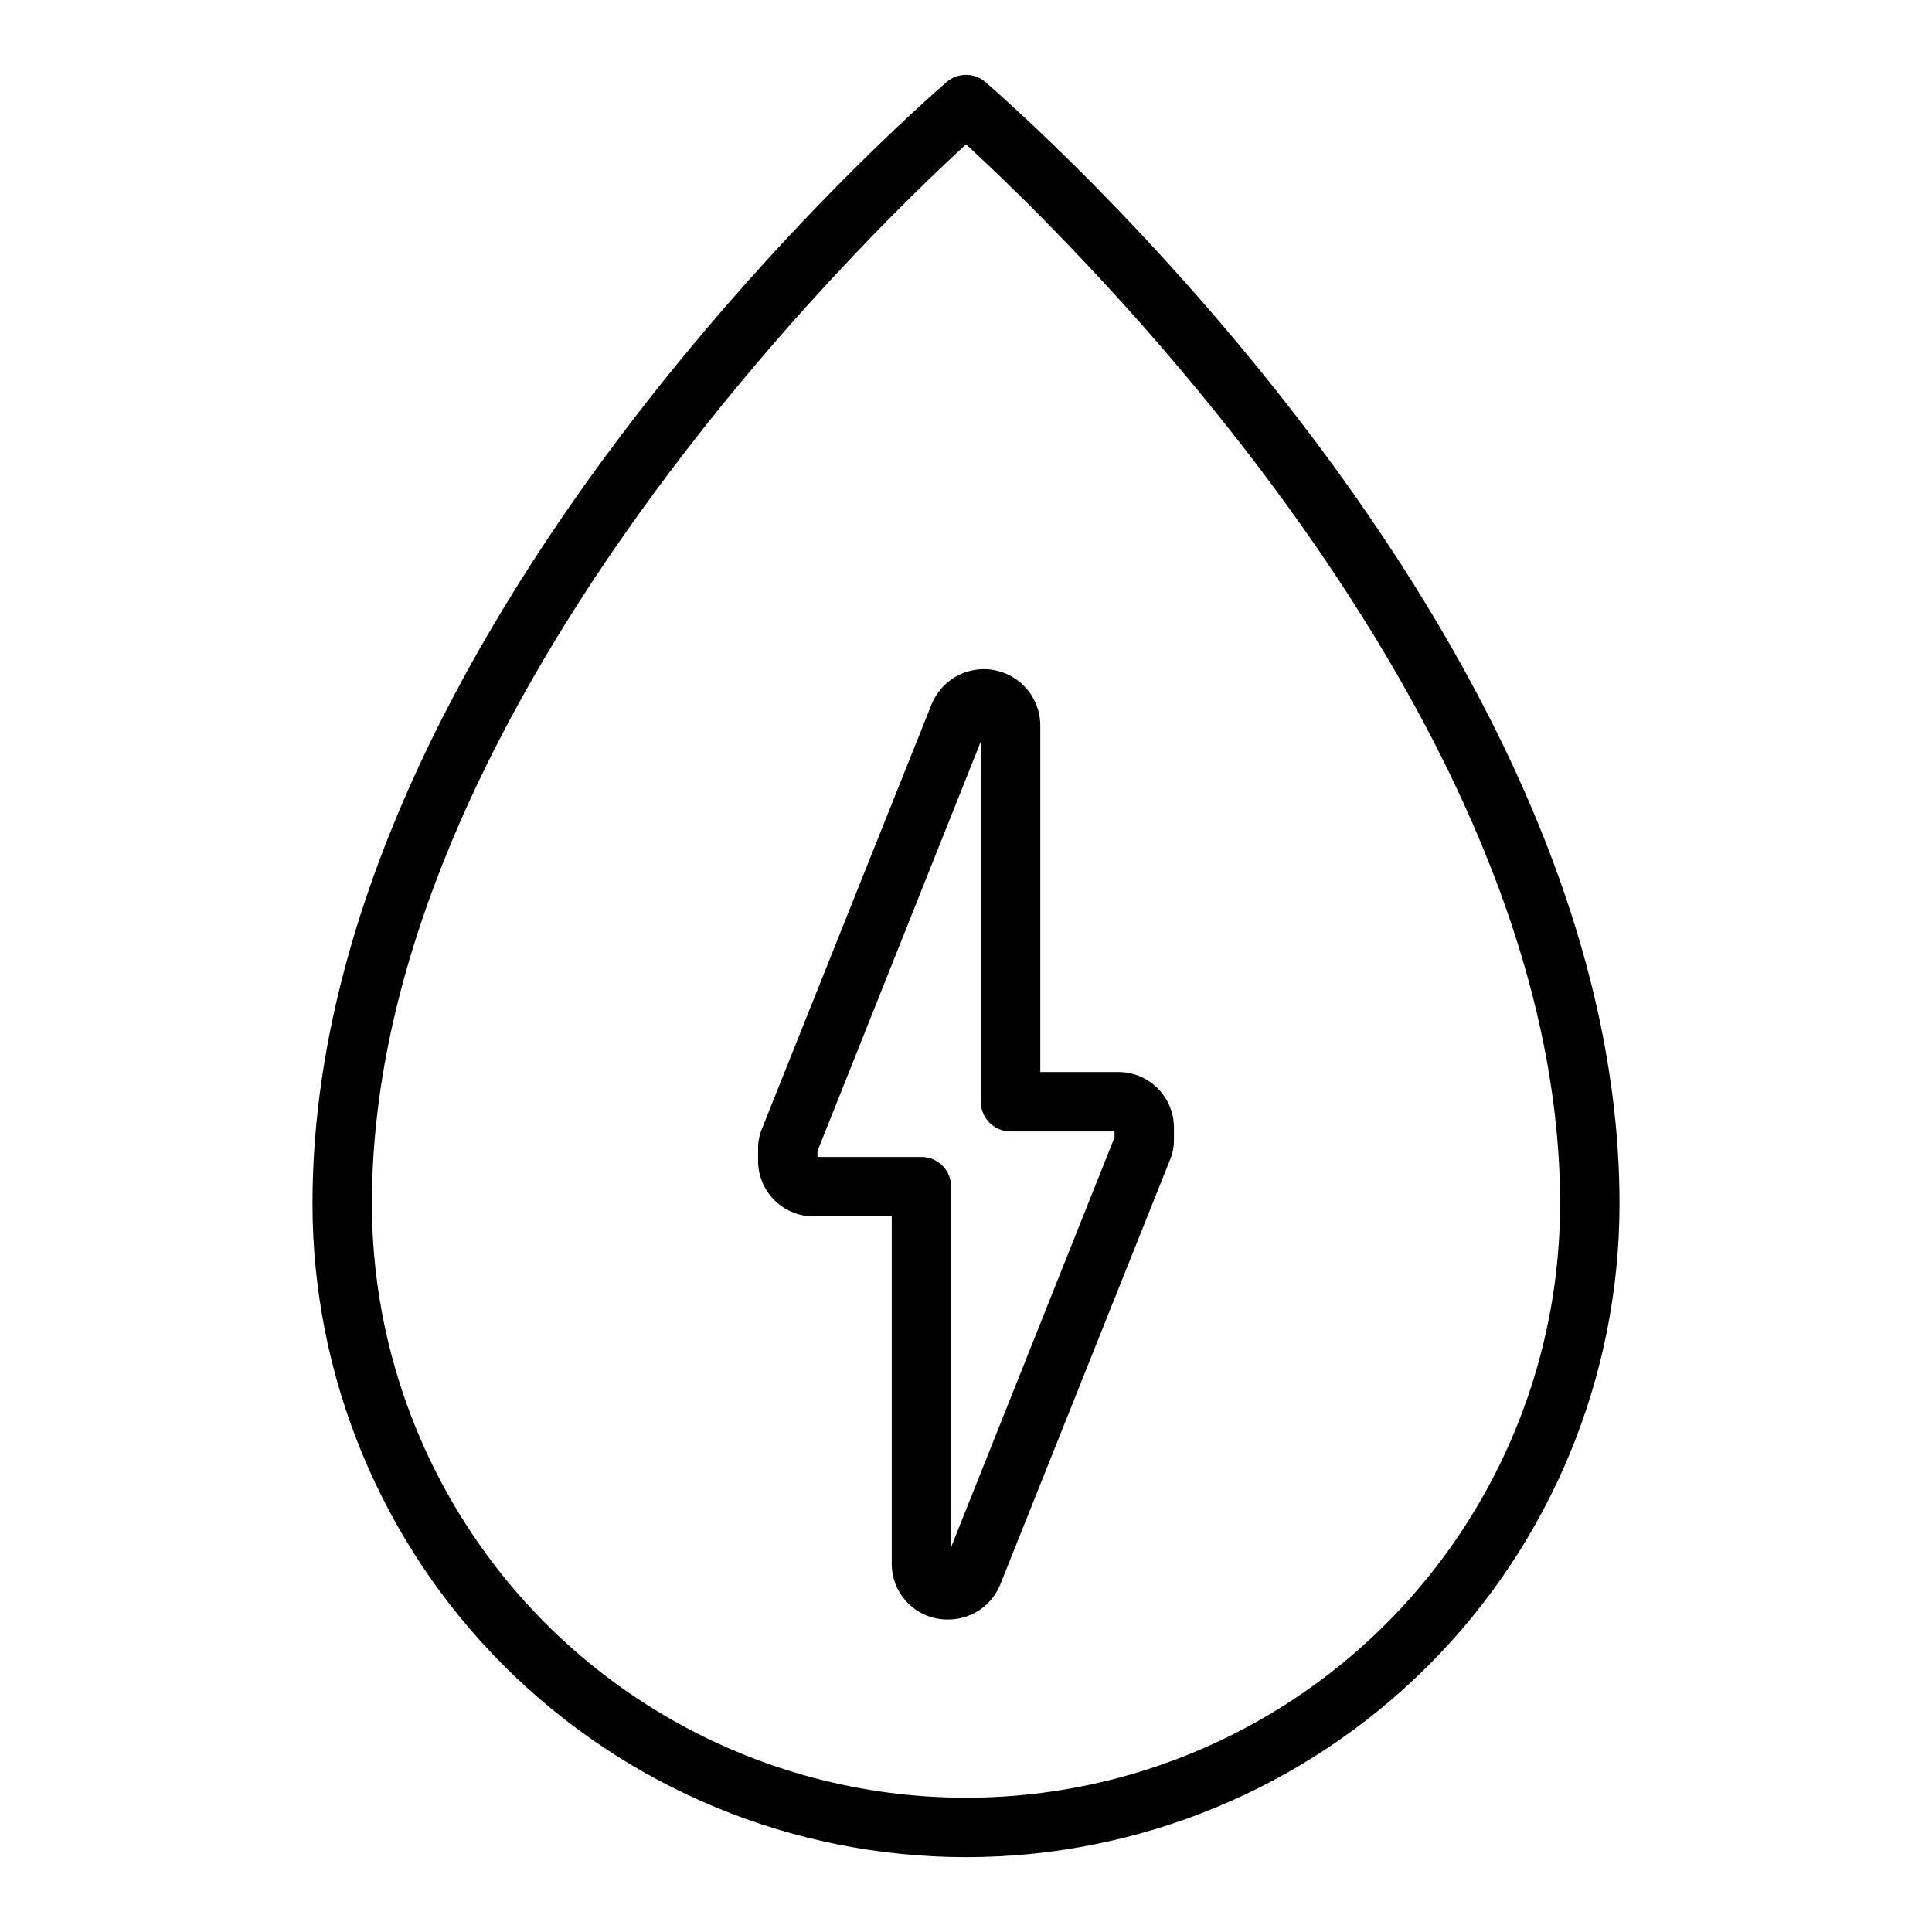
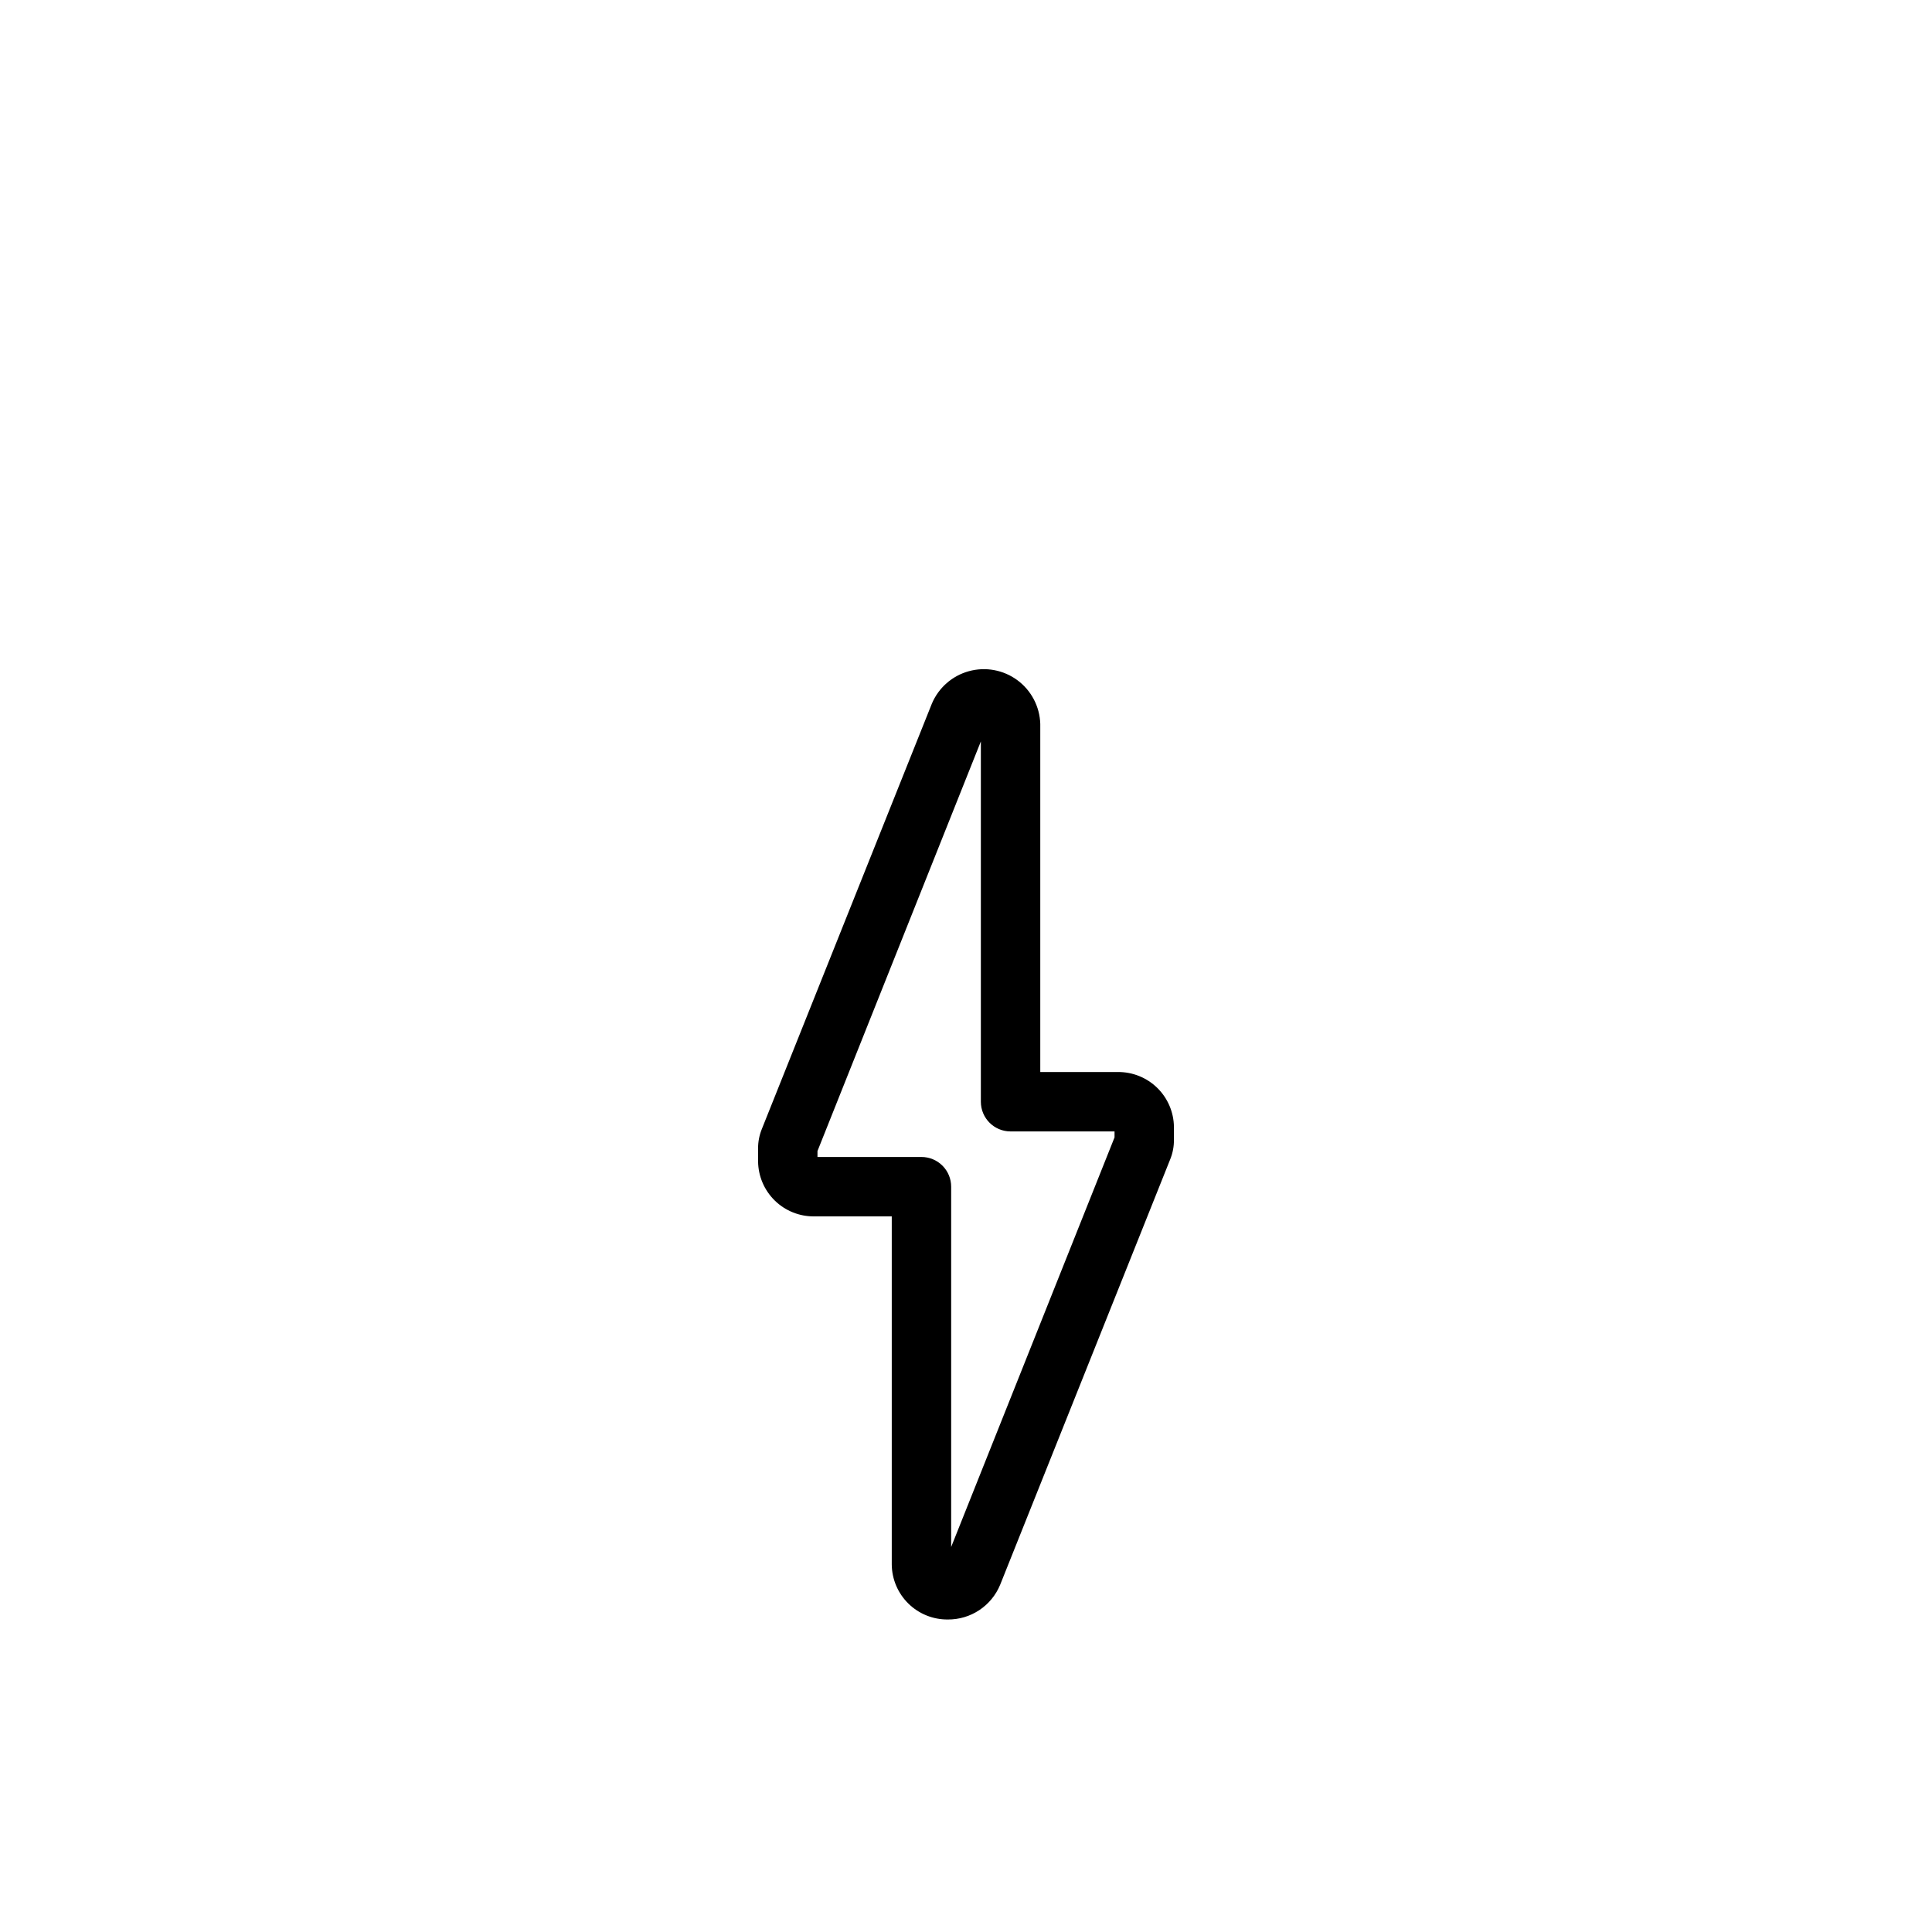
<svg xmlns="http://www.w3.org/2000/svg" fill="#000000" width="800px" height="800px" version="1.1" viewBox="144 144 512 512">
  <g>
-     <path d="m400 636.16c-45.934 0-89.984-18.246-122.46-50.727-32.48-32.477-50.727-76.527-50.727-122.46 0-151.46 161.22-291.27 168.07-297.25 2.945-2.519 7.285-2.519 10.234 0 6.848 5.984 168.07 145.79 168.07 297.25 0 45.93-18.246 89.98-50.727 122.46-32.477 32.48-76.527 50.727-122.46 50.727zm0-453.9c-27.633 25.348-157.44 151.22-157.44 280.72 0 56.246 30.008 108.22 78.719 136.34 48.715 28.125 108.73 28.125 157.44 0 48.711-28.121 78.719-80.098 78.719-136.34 0-129.57-129.81-255.37-157.44-280.72z" />
    <path d="m395.2 573.18c-3.902 0.043-7.664-1.469-10.453-4.199-2.793-2.734-4.383-6.461-4.422-10.363v-92.262h-20.547c-3.906 0.043-7.668-1.469-10.457-4.199-2.789-2.731-4.379-6.461-4.422-10.363v-3.309c-0.027-1.832 0.324-3.656 1.023-5.352l45.027-112.65c1.781-4.227 5.402-7.402 9.824-8.613 4.422-1.215 9.156-0.332 12.848 2.391 3.688 2.727 5.922 6.992 6.062 11.574v92.262h20.547-0.004c3.906-0.043 7.668 1.469 10.457 4.199 2.789 2.731 4.383 6.461 4.422 10.363v3.309c0.027 1.832-0.32 3.656-1.023 5.352l-45.027 112.65c-1.129 2.742-3.051 5.082-5.519 6.723-2.469 1.641-5.371 2.508-8.336 2.488zm-34.559-122.57h27.555c2.086 0 4.09 0.828 5.566 2.305 1.477 1.477 2.305 3.477 2.305 5.566v95.488l43.297-108.55v-1.574l-27.555-0.004c-4.348 0-7.871-3.523-7.871-7.871v-95.488l-43.297 108.56z" />
  </g>
</svg>